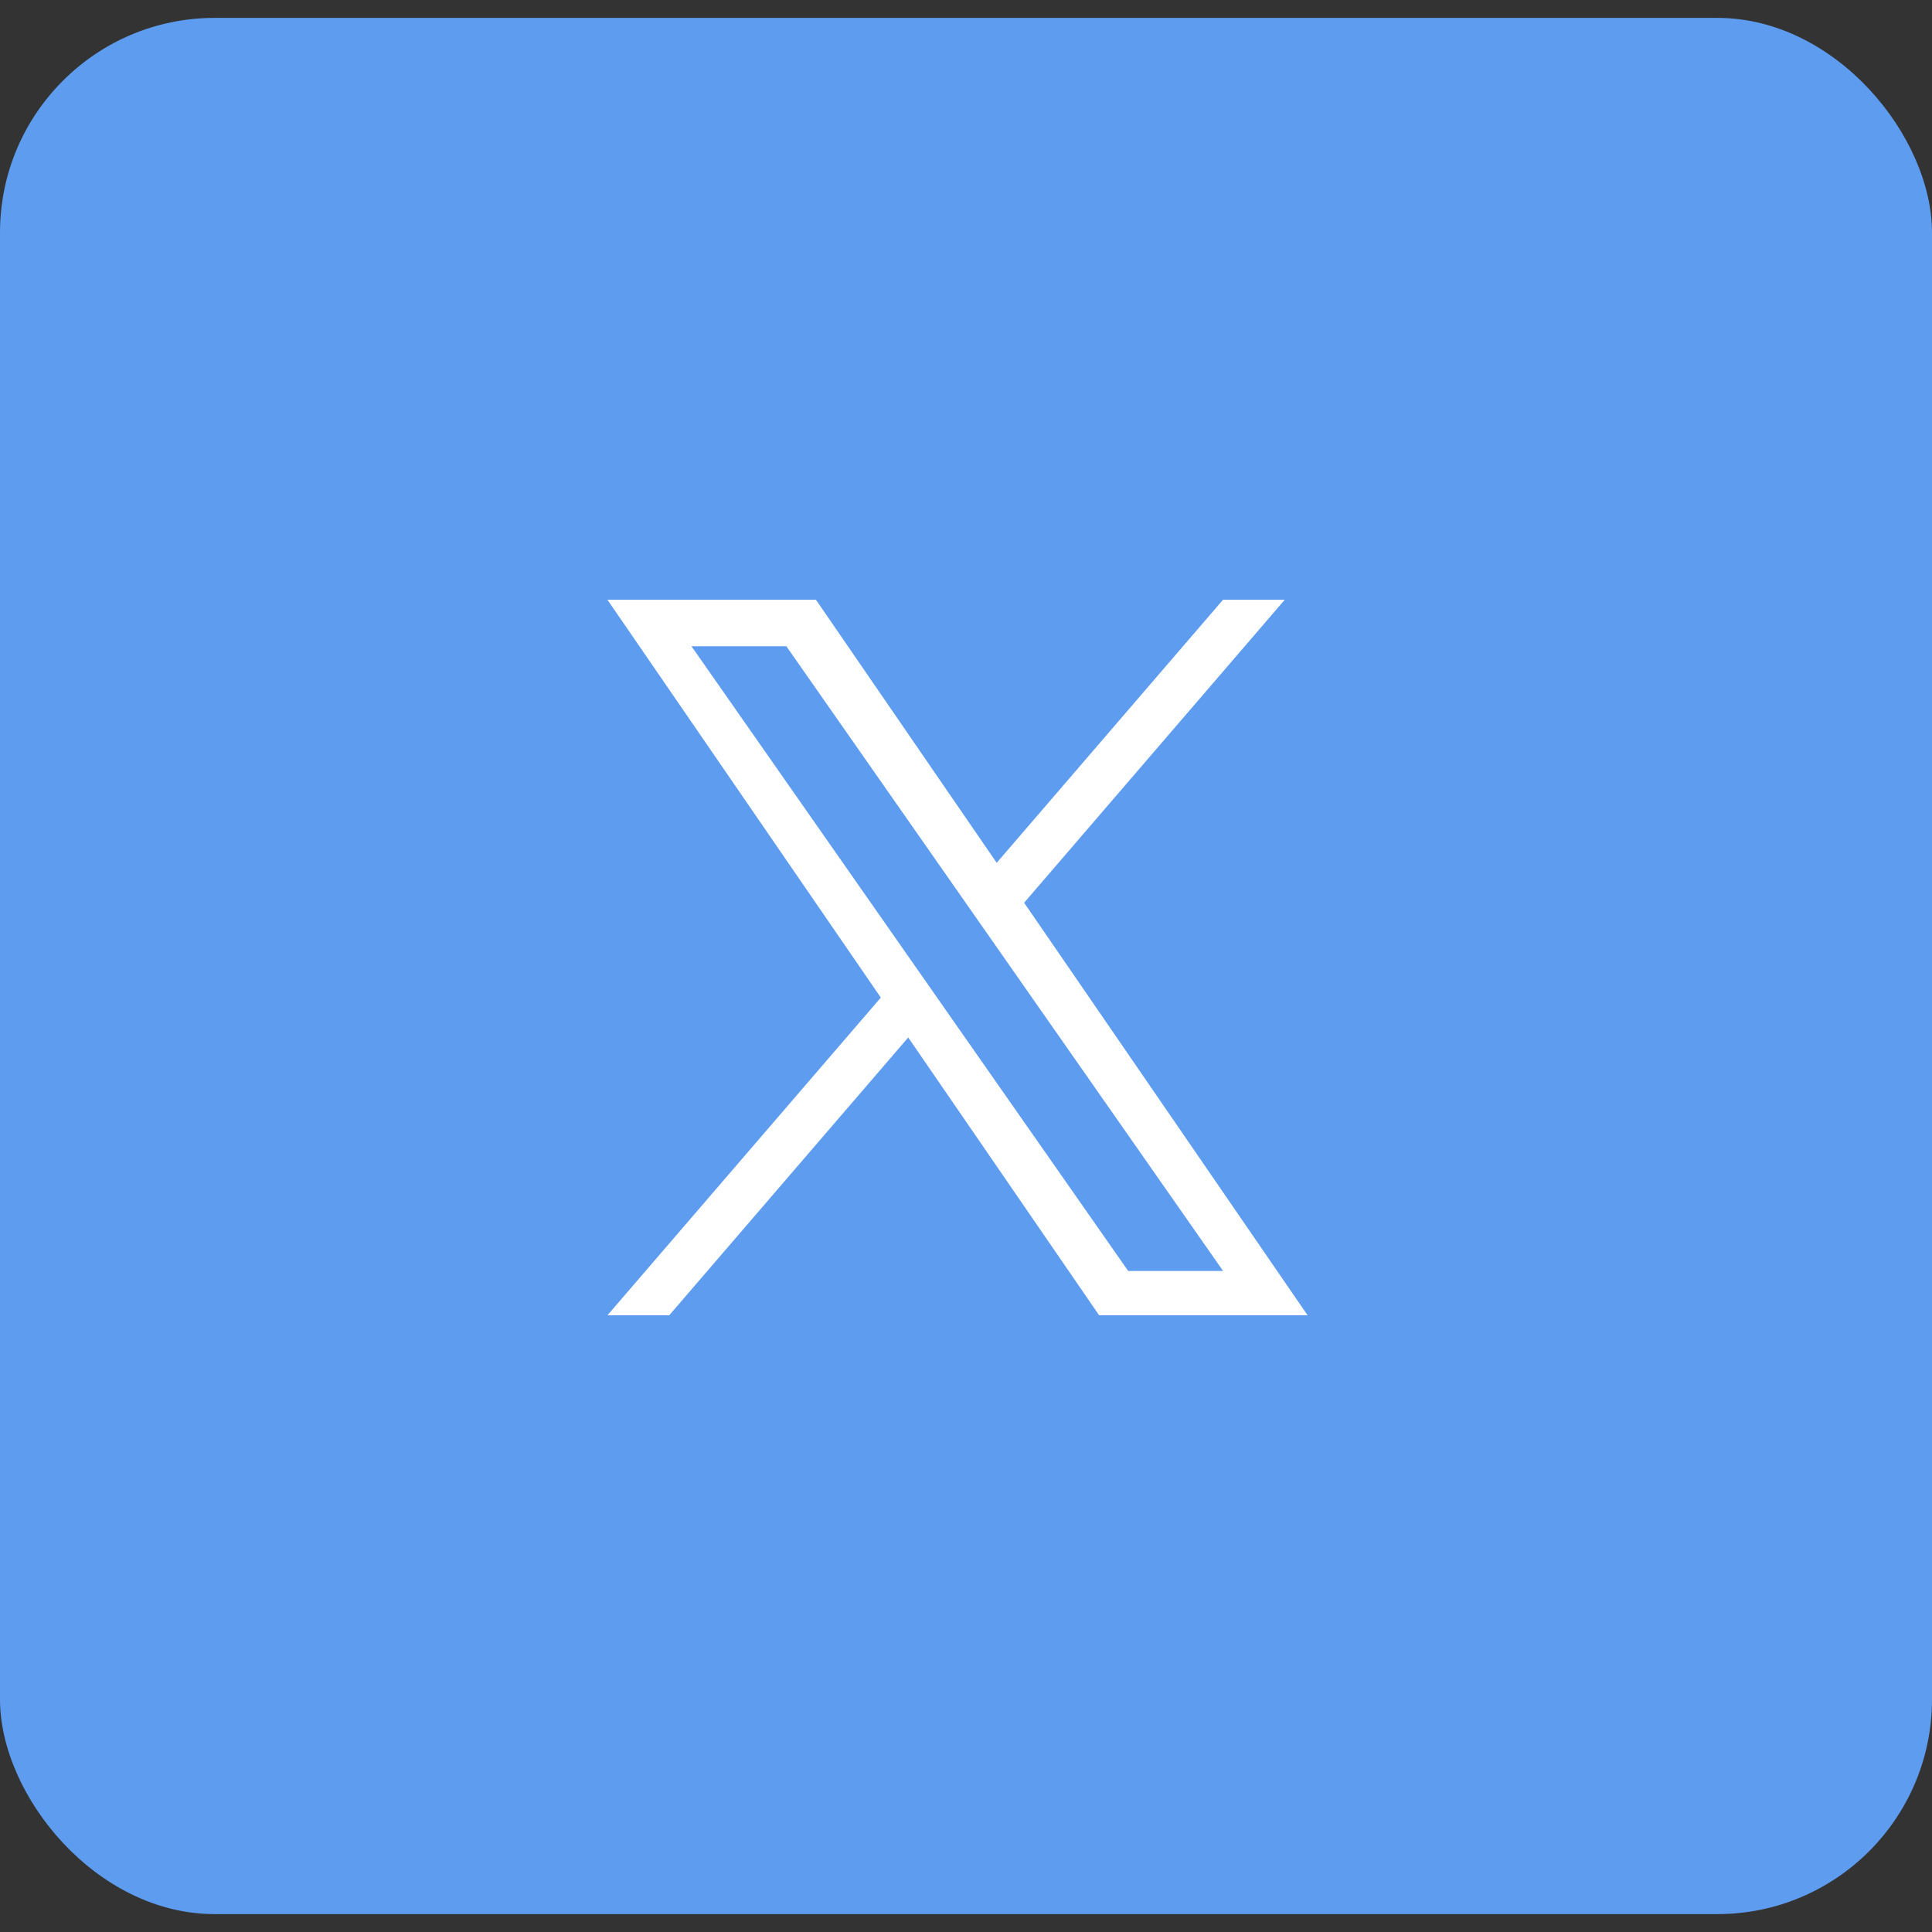
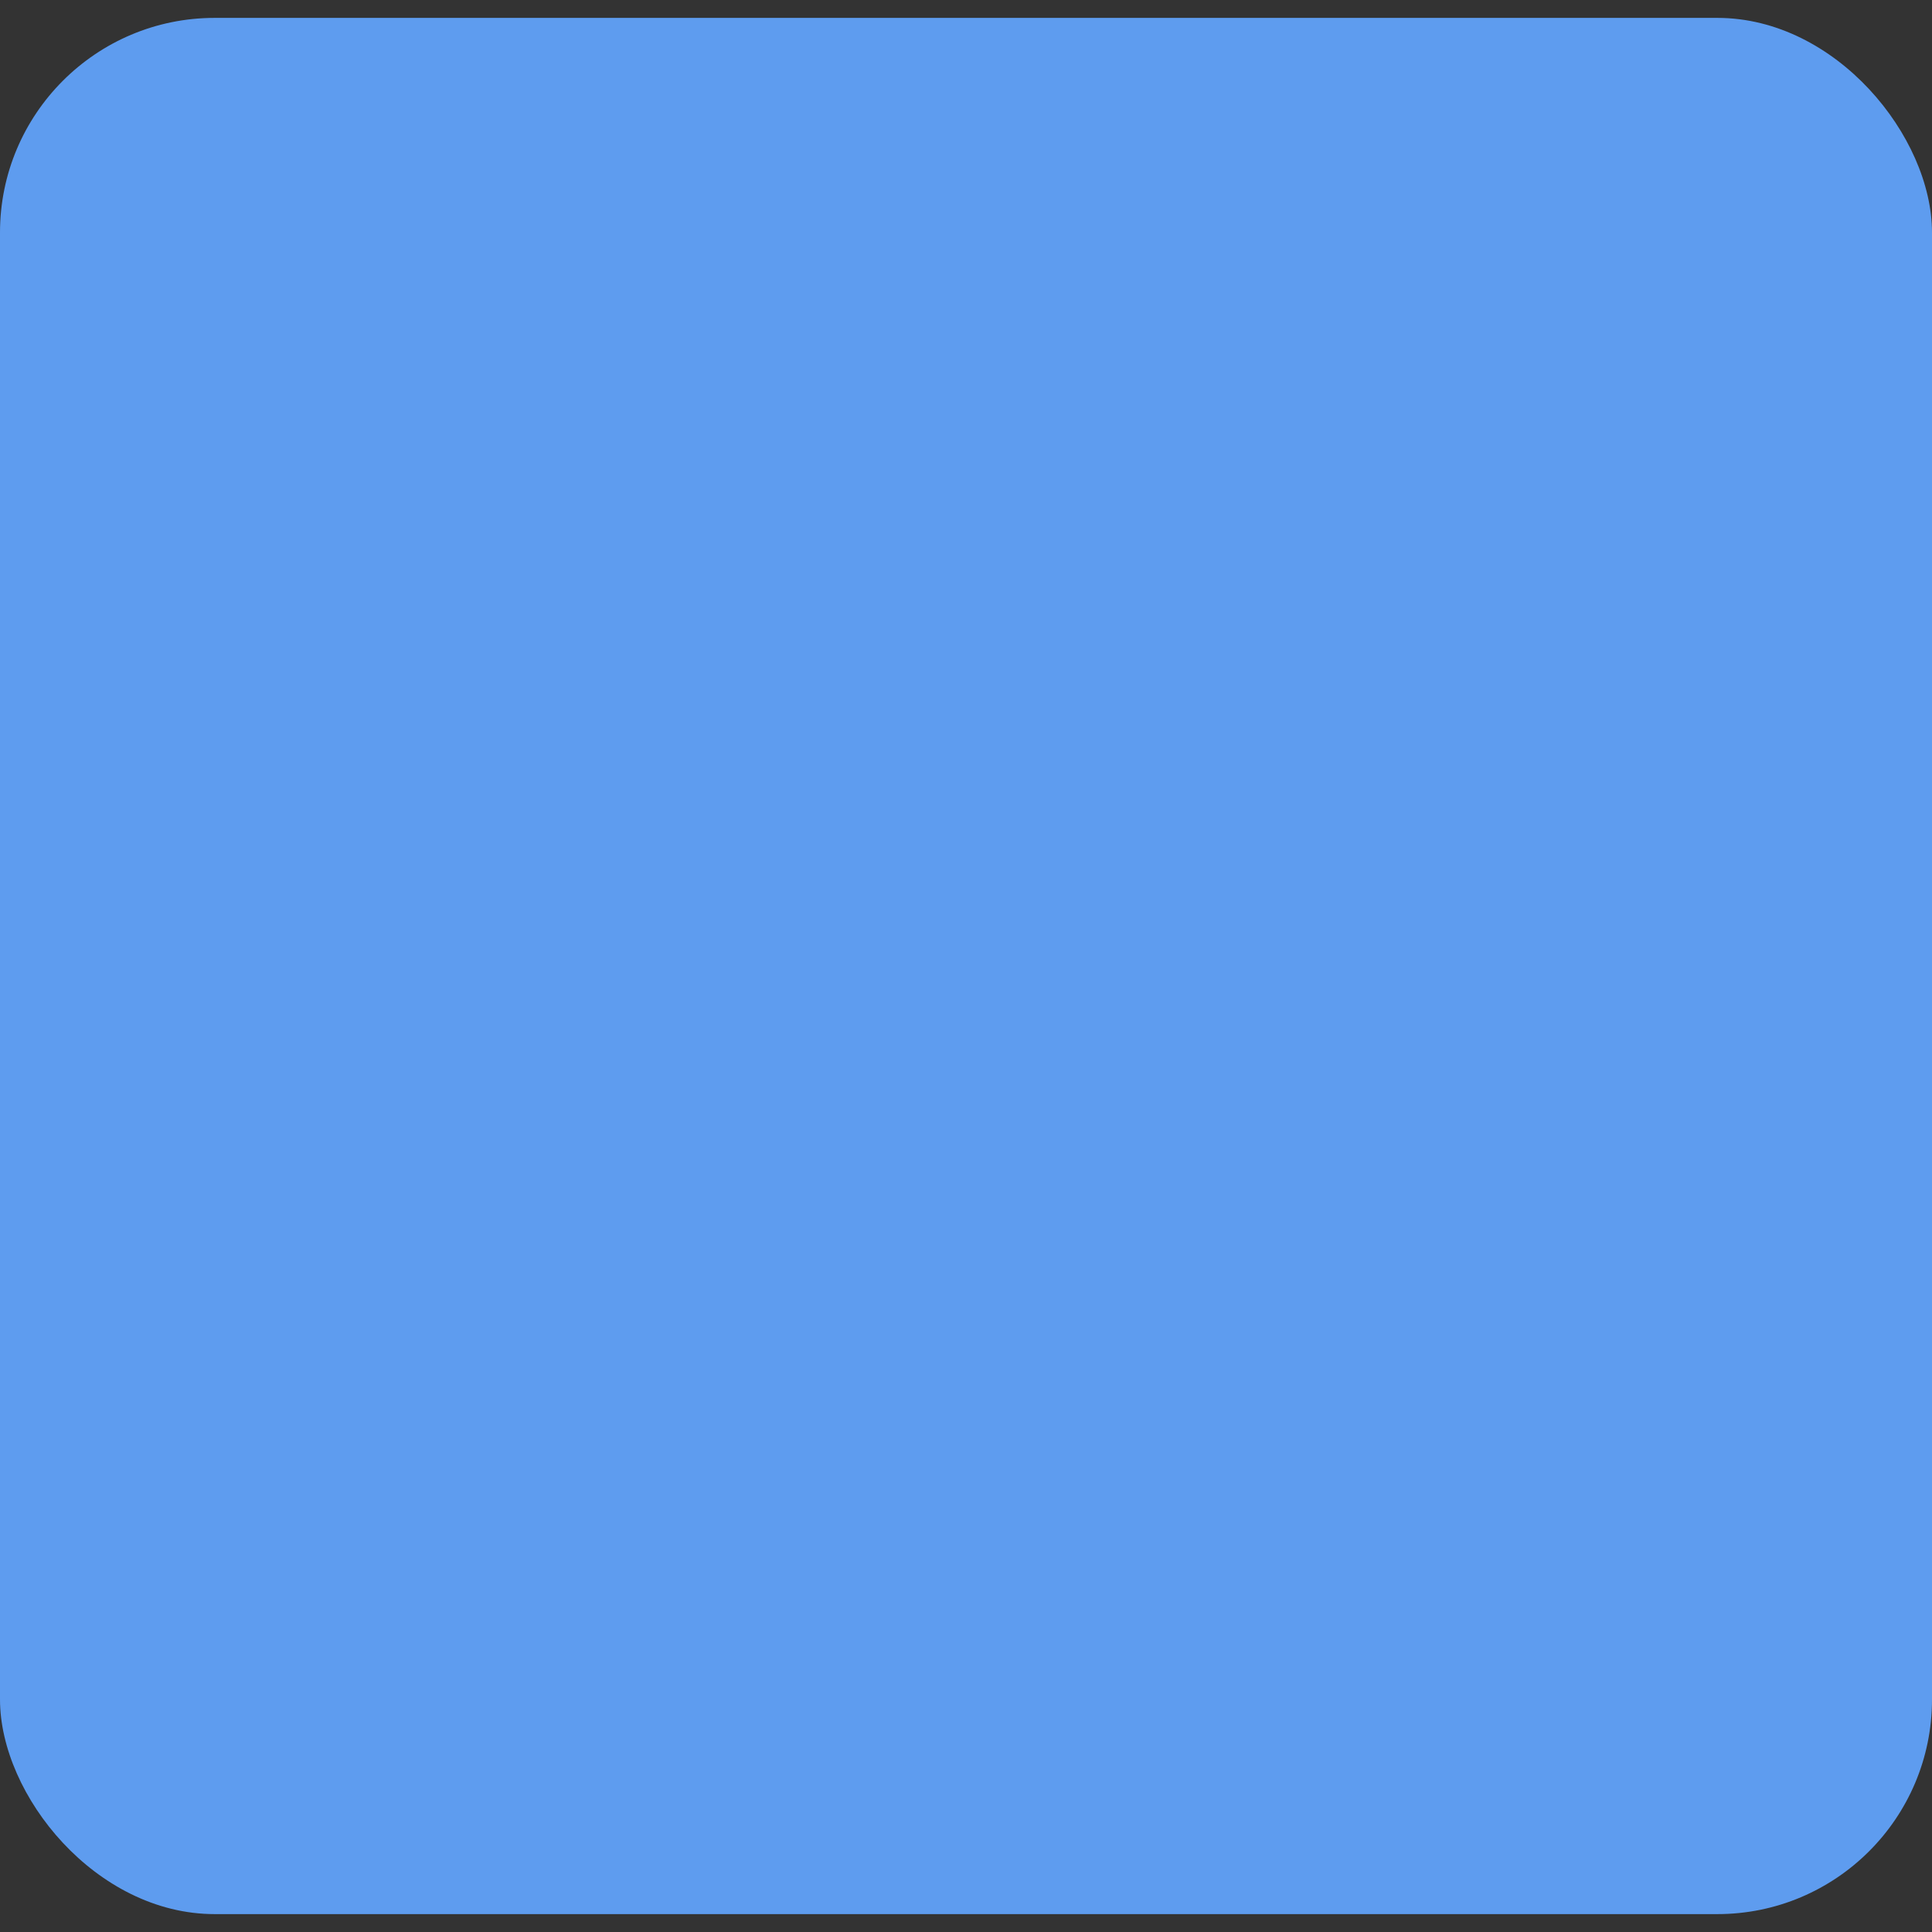
<svg xmlns="http://www.w3.org/2000/svg" width="54" height="54" viewBox="0 0 54 54" fill="none">
  <rect x="0" y="0" width="54" height="54" fill="#333333" stroke="none" />
  <rect y="0.5" width="54" height="53" rx="6" fill="#5E9CEF" />
  <g clip-path="url(#clip0_40_527)">
    <path d="M28.625 25.232L35.91 16.763H34.184L27.858 24.116L22.806 16.763H16.978L24.619 27.883L16.978 36.763H18.705L25.385 28.998L30.721 36.763H36.548L28.625 25.232H28.625ZM26.26 27.98L25.486 26.873L19.327 18.063H21.979L26.949 25.173L27.723 26.28L34.185 35.523H31.533L26.26 27.981V27.98Z" fill="white" />
  </g>
  <defs>
    <clipPath id="clip0_40_527">
-       <rect width="20" height="20" fill="white" transform="translate(16.763 16.763)" />
-     </clipPath>
+       </clipPath>
  </defs>
</svg>